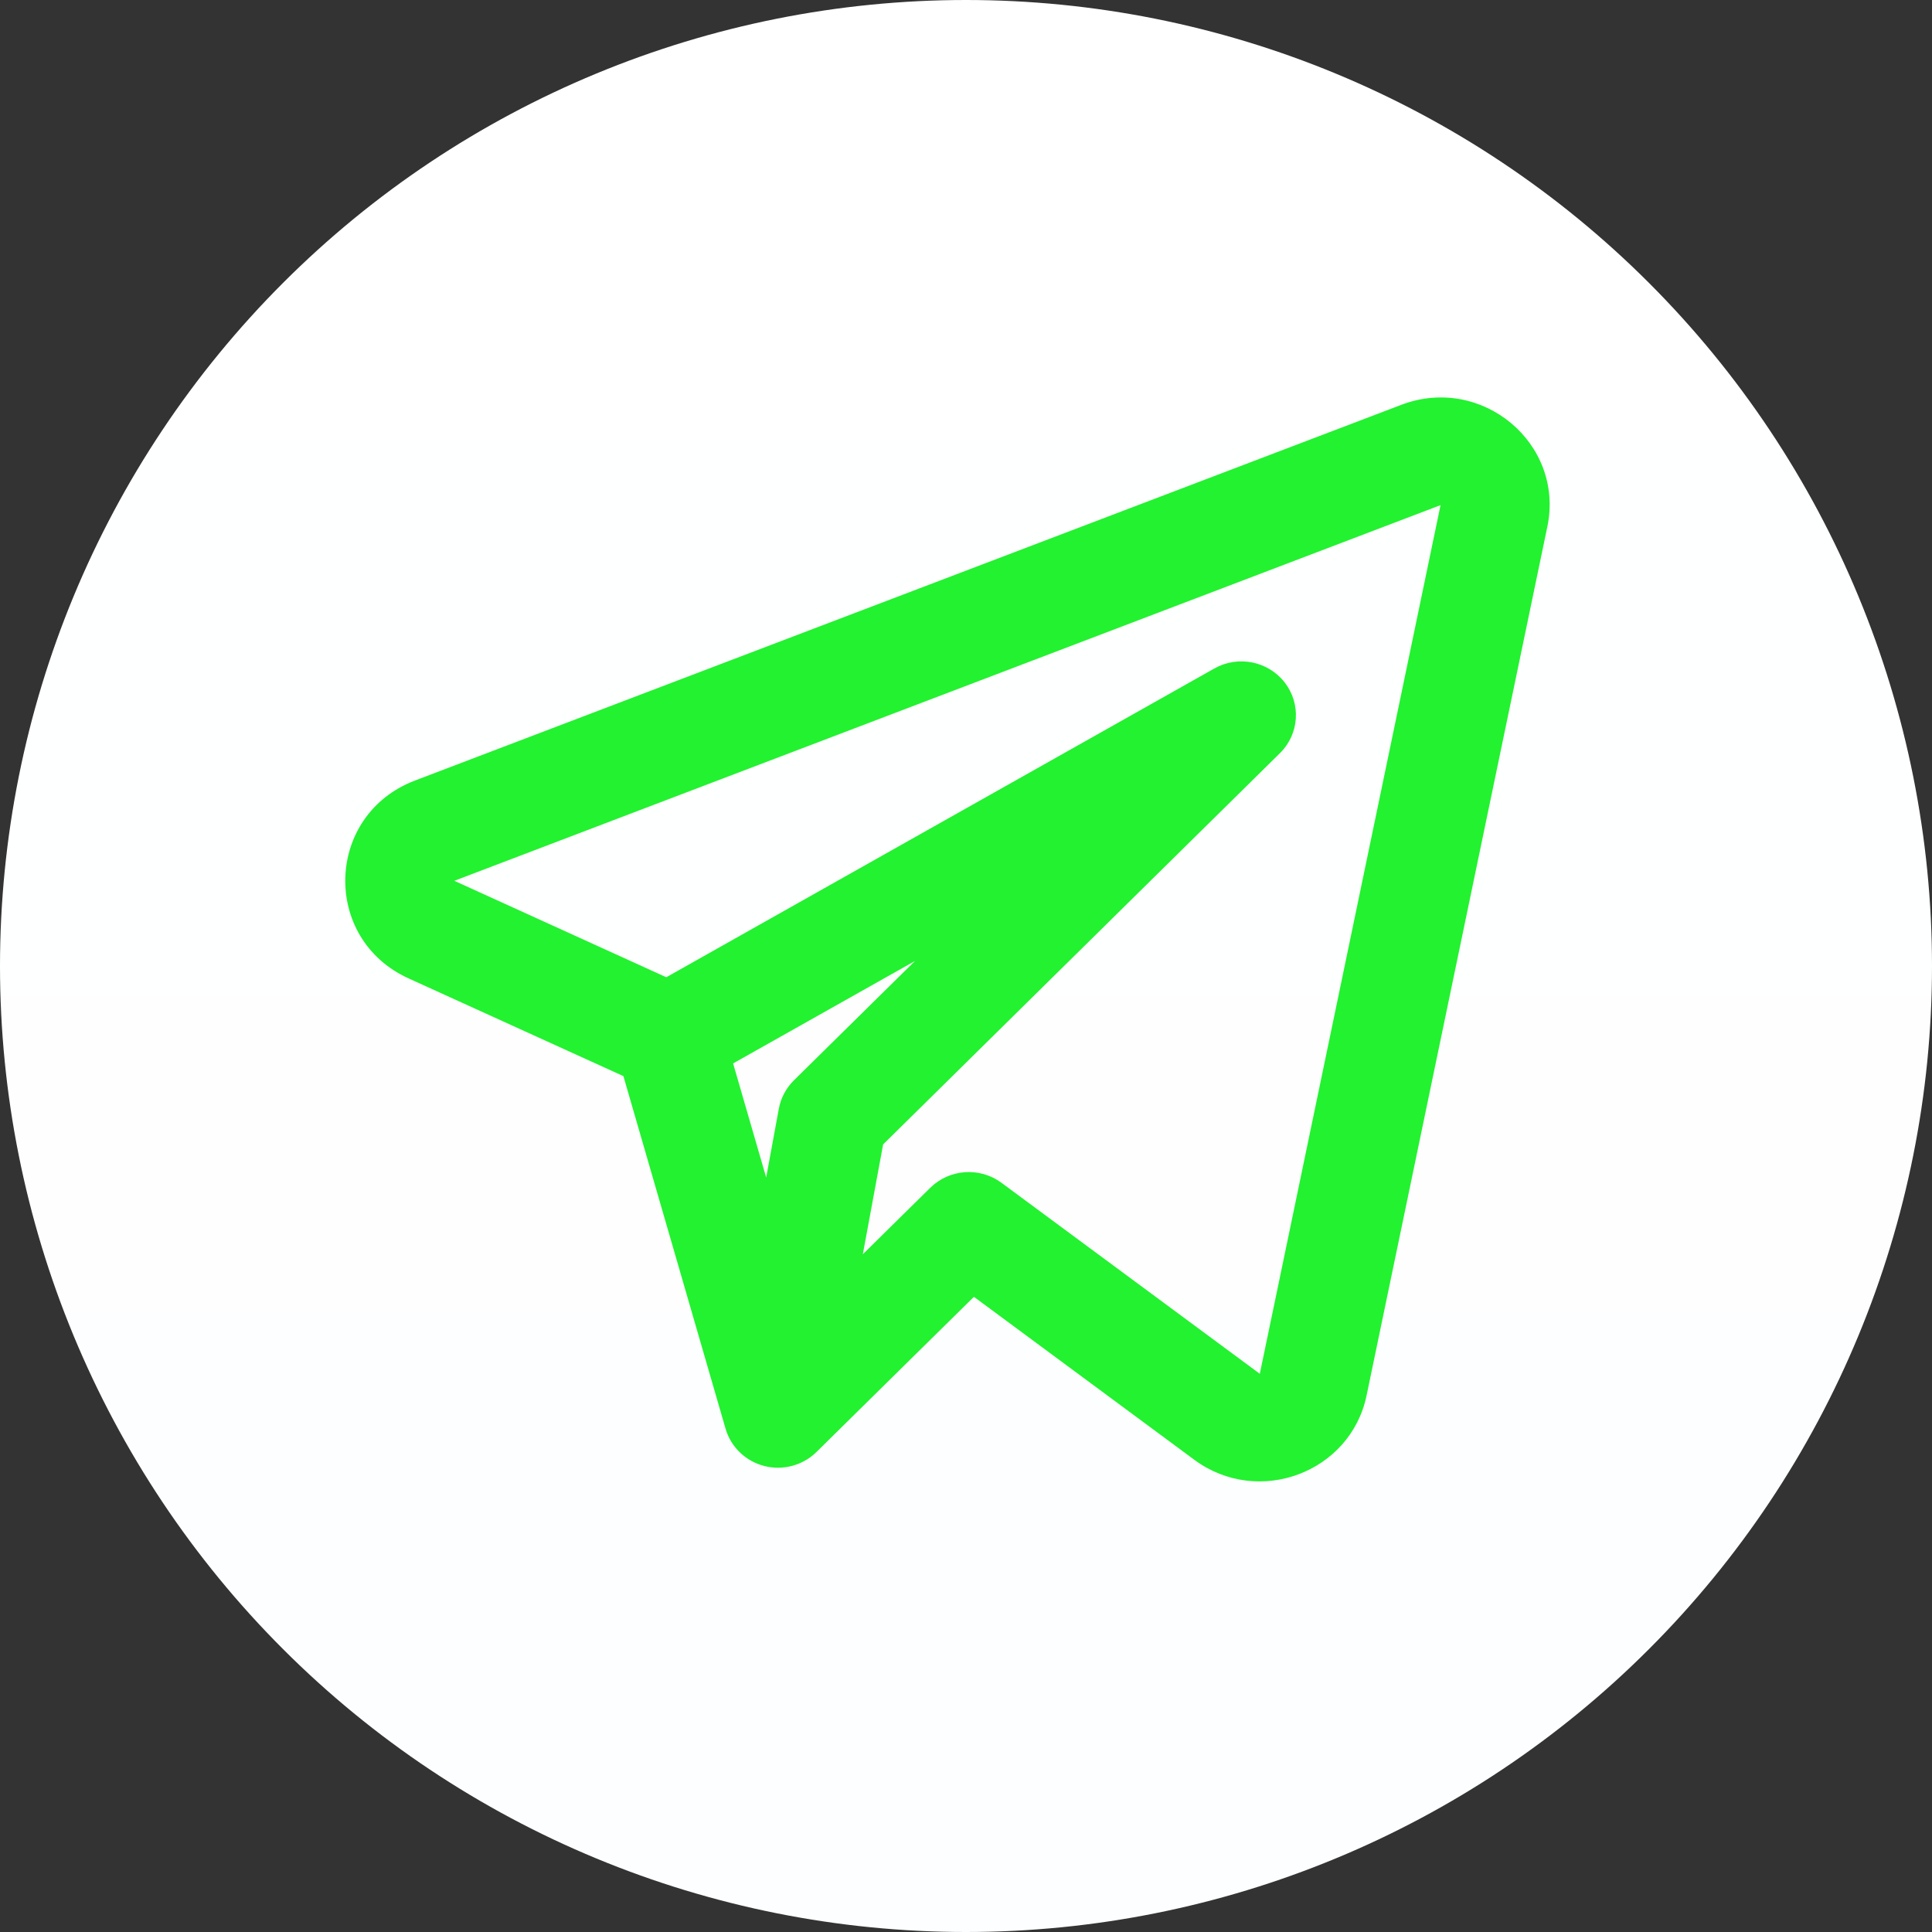
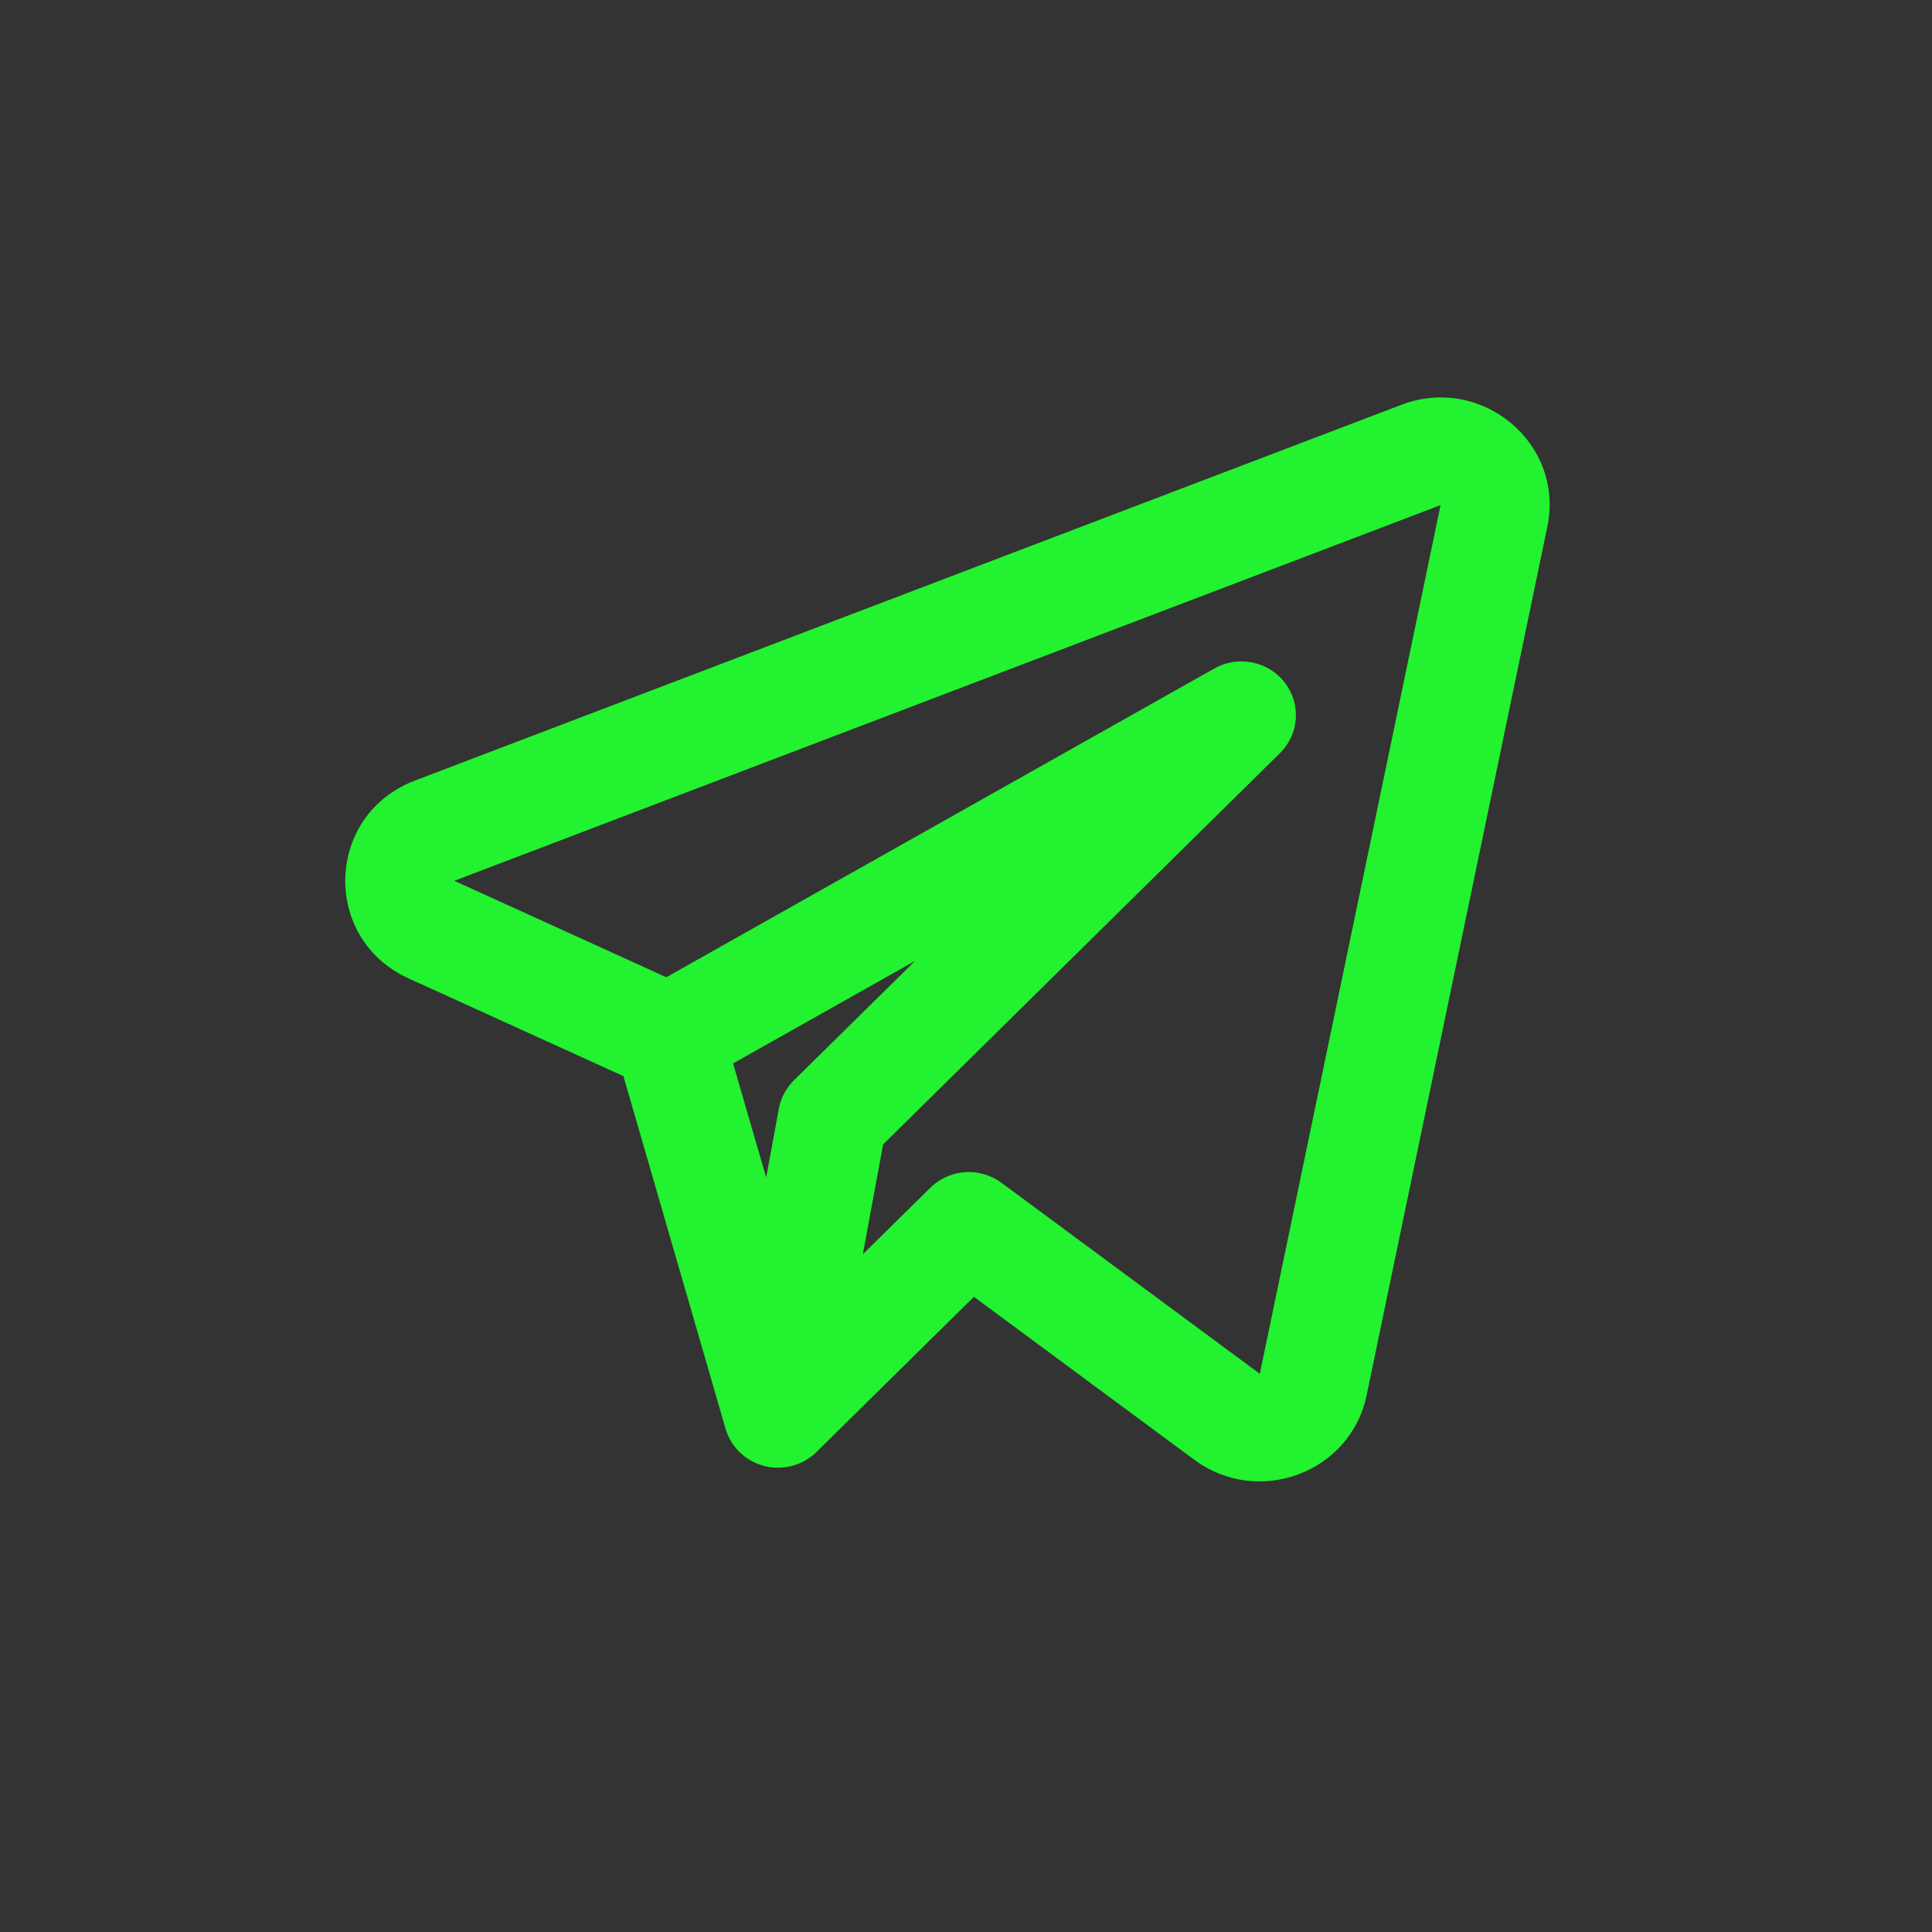
<svg xmlns="http://www.w3.org/2000/svg" width="40" height="40" viewBox="0 0 40 40" fill="none">
  <rect x="0" y="0" width="40" height="40" fill="#333333" stroke="none" />
-   <path d="M20 0C14.697 0 9.606 2.108 5.859 5.858C2.109 9.609 0.001 14.696 0 20C0 25.302 2.109 30.393 5.859 34.142C9.606 37.892 14.697 40 20 40C25.303 40 30.394 37.892 34.141 34.142C37.891 30.393 40 25.302 40 20C40 14.698 37.891 9.607 34.141 5.858C30.394 2.108 25.303 0 20 0Z" fill="url(#paint0_linear_1420_114)" />
  <path fill-rule="evenodd" clip-rule="evenodd" d="M32.036 10.905C32.395 9.18 30.677 7.747 29.011 8.382L8.592 16.16C6.732 16.868 6.649 19.433 8.46 20.257L12.907 22.28L15.022 29.58C15.132 29.959 15.437 30.253 15.824 30.352C16.211 30.451 16.623 30.34 16.905 30.061L20.164 26.849L24.728 30.224C26.053 31.203 27.962 30.49 28.294 28.89L32.036 10.905ZM9.406 18.236L29.825 10.458L26.083 28.443L20.735 24.489C20.286 24.156 19.657 24.201 19.26 24.592L17.864 25.968L18.284 23.694L26.5 15.593C26.9 15.199 26.942 14.574 26.599 14.131C26.256 13.688 25.633 13.563 25.142 13.84L13.795 20.233L9.406 18.236ZM15.178 22.017L15.863 24.379L16.125 22.954C16.167 22.731 16.276 22.526 16.438 22.366L18.944 19.896L15.178 22.017Z" fill="#22F230" />
  <defs>
    <linearGradient id="paint0_linear_1420_114" x1="2000" y1="0" x2="2000" y2="4000" gradientUnits="userSpaceOnUse">
      <stop stop-color="white" />
      <stop offset="1" stop-color="#229ED9" />
    </linearGradient>
  </defs>
</svg>